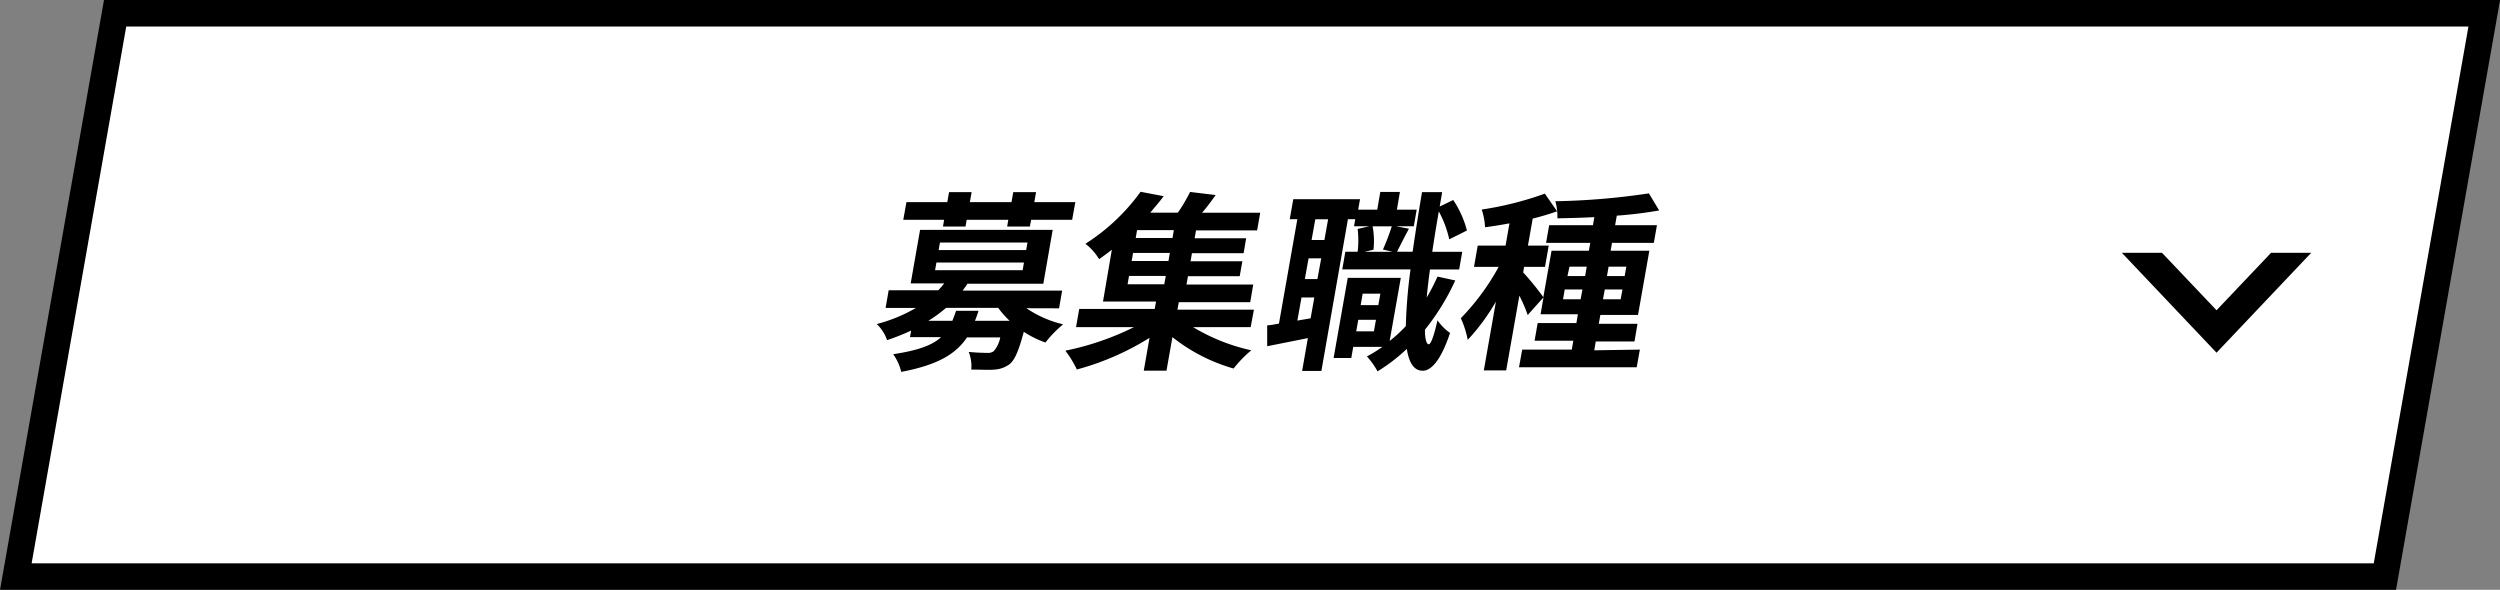
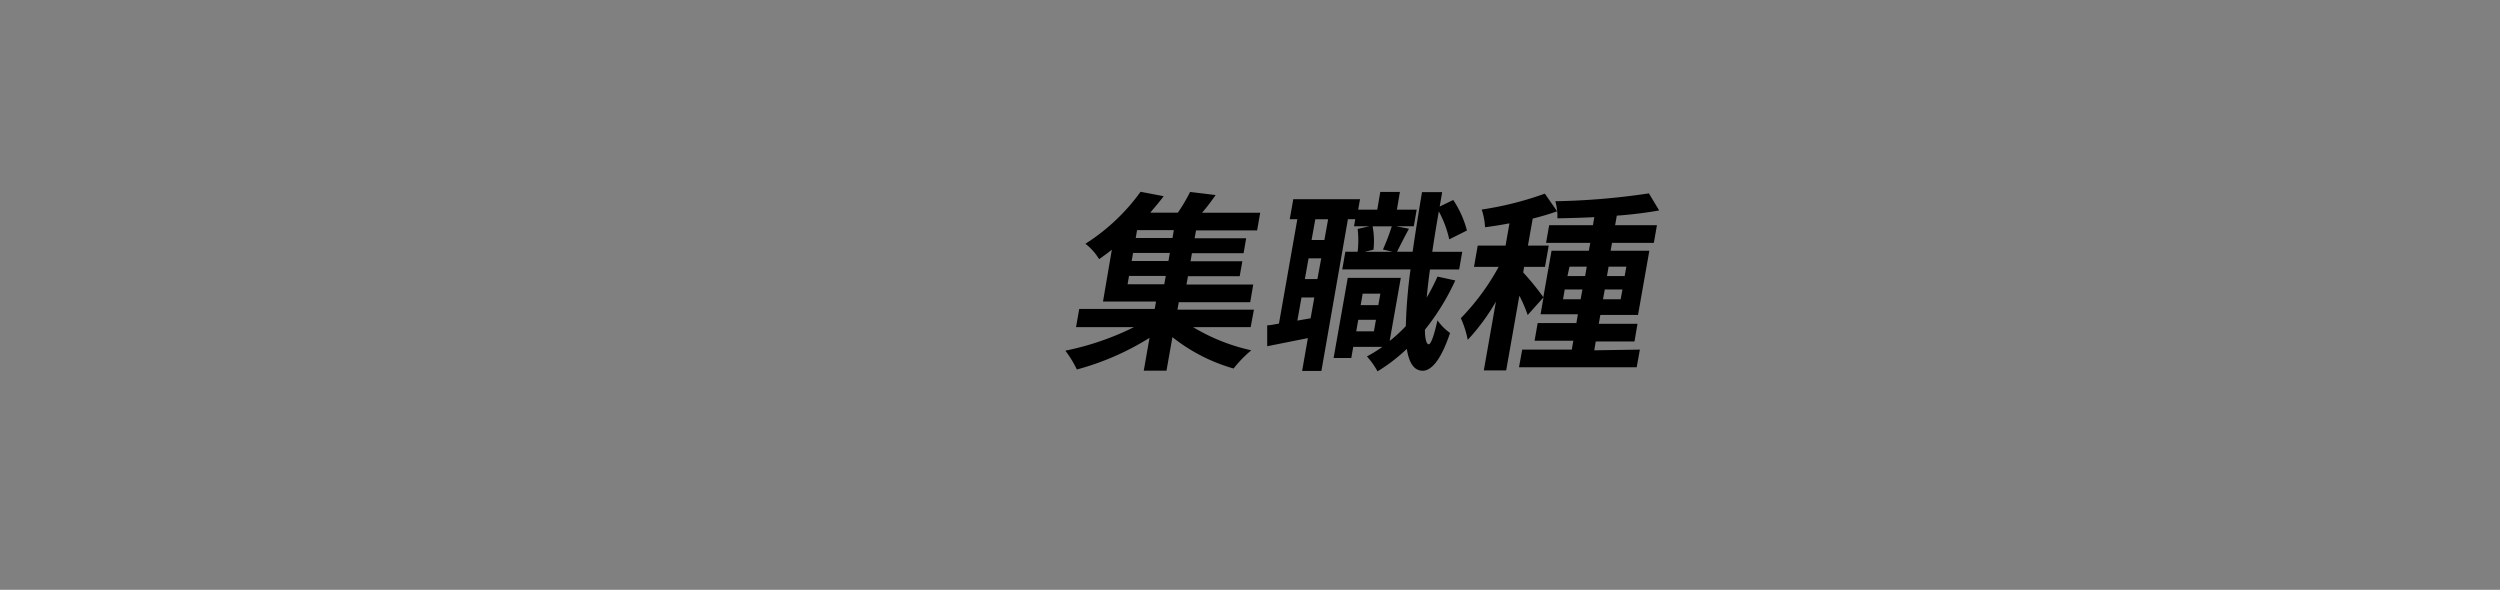
<svg xmlns="http://www.w3.org/2000/svg" viewBox="0 0 282.75 66.71">
  <rect x="0" y="0" width="282.75" height="66.71" fill="#808080" stroke="none" />
-   <path d="m269.73 65.21h-267.94l11.23-63.71h267.95z" fill="#fff" fill-rule="evenodd" stroke="#000" stroke-miterlimit="10" stroke-width="3" />
-   <path d="m116.09 34.86a12.28 12.28 0 0 0 4.15 1.82 13.25 13.25 0 0 0 -2 2.06 11.4 11.4 0 0 1 -2.45-1.21c-.56 2.1-1 3.14-1.58 3.64a3.2 3.2 0 0 1 -1.72.63c-.58.06-1.59 0-2.64 0a4.29 4.29 0 0 0 -.29-2c.87.09 1.72.11 2.1.11a1.09 1.09 0 0 0 .73-.19 3.36 3.36 0 0 0 .74-1.56h-3.76c-1.26 1.88-3.32 3.12-7.44 3.9a5.73 5.73 0 0 0 -.91-2c2.78-.42 4.41-1 5.42-1.93h-3.52l.13-.74a26.12 26.12 0 0 1 -2.72 1.08 4.54 4.54 0 0 0 -1.17-1.82 17.65 17.65 0 0 0 4.43-1.82h-3.43l.35-2h5.61a9.29 9.29 0 0 0 .67-.78h-3.79l1.06-6.05h15l-1.06 6.09h-8.58c-.17.26-.35.52-.55.78h11.26l-.35 2zm-9.31-10h-4.62l.36-2h4.62l.2-1.13h2.55l-.2 1.13h4.71l.2-1.13h2.58l-.2 1.13h4.64l-.36 2h-4.64l-.14.76h-2.57l.13-.76h-4.71l-.13.76h-2.55zm3.89 10.29c-.12.39-.25.76-.4 1.13h3.92a9.78 9.78 0 0 1 -1.29-1.46h-5.9a15.37 15.37 0 0 1 -2 1.46h2.71c.15-.35.28-.72.42-1.13zm-4.91-4.59h9.9l.15-.87h-9.9zm.4-2.28h9.9l.15-.85h-9.9z" />
  <path d="m134.94 37a21.83 21.83 0 0 0 6.58 2.62 13.32 13.32 0 0 0 -2 2.06 19.86 19.86 0 0 1 -6.92-3.55l-.67 3.79h-2.57l.65-3.71a30.33 30.33 0 0 1 -8.22 3.58 11.68 11.68 0 0 0 -1.3-2.13 31.26 31.26 0 0 0 7.76-2.66h-6.55l.36-2.06h8.54l.15-.84h-6l1-5.86c-.46.37-.94.72-1.44 1.07a6.33 6.33 0 0 0 -1.55-1.74 22.66 22.66 0 0 0 6.24-5.88l2.61.5c-.46.63-1 1.23-1.51 1.86h3.12a19.41 19.41 0 0 0 1.38-2.34l2.89.35c-.49.69-1 1.39-1.54 2h6.58l-.35 2h-6.91l-.16.89h5.83l-.29 1.69h-5.84l-.16.91h5.86l-.3 1.69h-5.85l-.17.94h7.55l-.34 2h-8.08l-.15.84h8.65l-.37 1.98zm-7.41-4.85h4.15l.17-.94h-4.16zm4.78-3.54h-4.16l-.16.91h4.16zm.45-2.58h-4.16l-.15.89h4.16z" />
  <path d="m164.59 31.72a26.54 26.54 0 0 1 -3.43 5.57c0 1 .16 1.63.42 1.65s.61-1 1-2.71a5.89 5.89 0 0 0 1.42 1.43c-1.17 3.51-2.33 4.27-3.08 4.27-1 0-1.56-.89-1.81-2.47a19.63 19.63 0 0 1 -3.31 2.54 9.06 9.06 0 0 0 -1.2-1.69 15.49 15.49 0 0 0 1.75-1.08h-3.3l-.22 1.26h-2l1.6-9.06h6l-1.26 7.13a15.27 15.27 0 0 0 1.83-1.68 57.34 57.34 0 0 1 .53-6.41h-7.72l.35-2h1.39a11.18 11.18 0 0 0 0-2.58l1.33-.3h-1.74l.14-.8h-.83l-3 17.16h-2.18l.65-3.71-4.6.92v-2.37c.4 0 .85-.11 1.33-.19l2.08-11.81h-.86l.4-2.26h7.55l-.21 1.18h2.16l.34-2h2.22l-.34 2h2.24l-.33 1.88h-2l1.45.28c-.5.93-1 1.91-1.34 2.6h1.76q.45-3.12 1.06-6.74h2.28l-.28 1.63 1.53-.74a11.31 11.31 0 0 1 1.55 3.45l-2 1a11.91 11.91 0 0 0 -1.18-3.16c-.28 1.6-.53 3.12-.74 4.57h3.39l-.35 2h-3.3c-.16 1.14-.28 2.21-.37 3.18a24.21 24.21 0 0 0 1.22-2.38zm-16.36 4.28.42-2.36h-1.45l-.47 2.62zm1.2-6.78h-1.43l-.42 2.34h1.42zm.78-4.42h-1.45l-.42 2.34h1.45zm5.18 12.67.23-1.3h-2l-.23 1.3zm-1.27-4.26-.23 1.3h2l.23-1.3zm1.12-7.61a8.8 8.8 0 0 1 .1 2.64l-1 .24h3.17l-1.1-.26a24.61 24.61 0 0 0 1-2.62z" />
  <path d="m185.47 39.54-.36 2h-13.31l.36-2h5.61l.17-1h-4.38l.35-2h4.38l.17-1h-4.22l.33-1.91-1.79 2a15.76 15.76 0 0 0 -.94-2.19l-1.49 8.45h-2.53l1.37-7.78a23.73 23.73 0 0 1 -3.19 4.33 10.62 10.62 0 0 0 -.78-2.45 26.51 26.51 0 0 0 4.28-5.81h-2.79l.42-2.4h3.15l.44-2.52c-.95.18-1.88.33-2.76.44a7.48 7.48 0 0 0 -.38-2 36.78 36.78 0 0 0 7.14-1.8l1.39 2c-.85.3-1.78.58-2.76.82l-.54 3.06h2.35l-.42 2.4h-2.36l-.11.63a30.61 30.61 0 0 1 2.28 2.8l.93-5.25h4.22l.16-.89h-5l.35-2h4.95l.16-.91c-1.44.07-2.86.11-4.18.13a6.23 6.23 0 0 0 -.23-1.93 79.85 79.85 0 0 0 10.58-.89l1.16 1.93a46.45 46.45 0 0 1 -4.79.59l-.19 1.08h4.73l-.35 2h-4.73l-.16.89h4.38l-1.28 7.26h-4.26l-.18 1h4.38l-.34 2h-4.38l-.17 1zm-6.7-5.69.2-1.11h-2l-.19 1.11zm-1.49-2.63h2l.18-1.06h-1.95zm6.22 1.52h-2l-.2 1.11h2zm-1.57-2.58-.18 1.06h2l.19-1.06z" />
-   <path d="m256.86 28.59-6.17 6.5-6.17-6.5h-4.54l10.71 11.3 10.71-11.3z" fill-rule="evenodd" />
</svg>